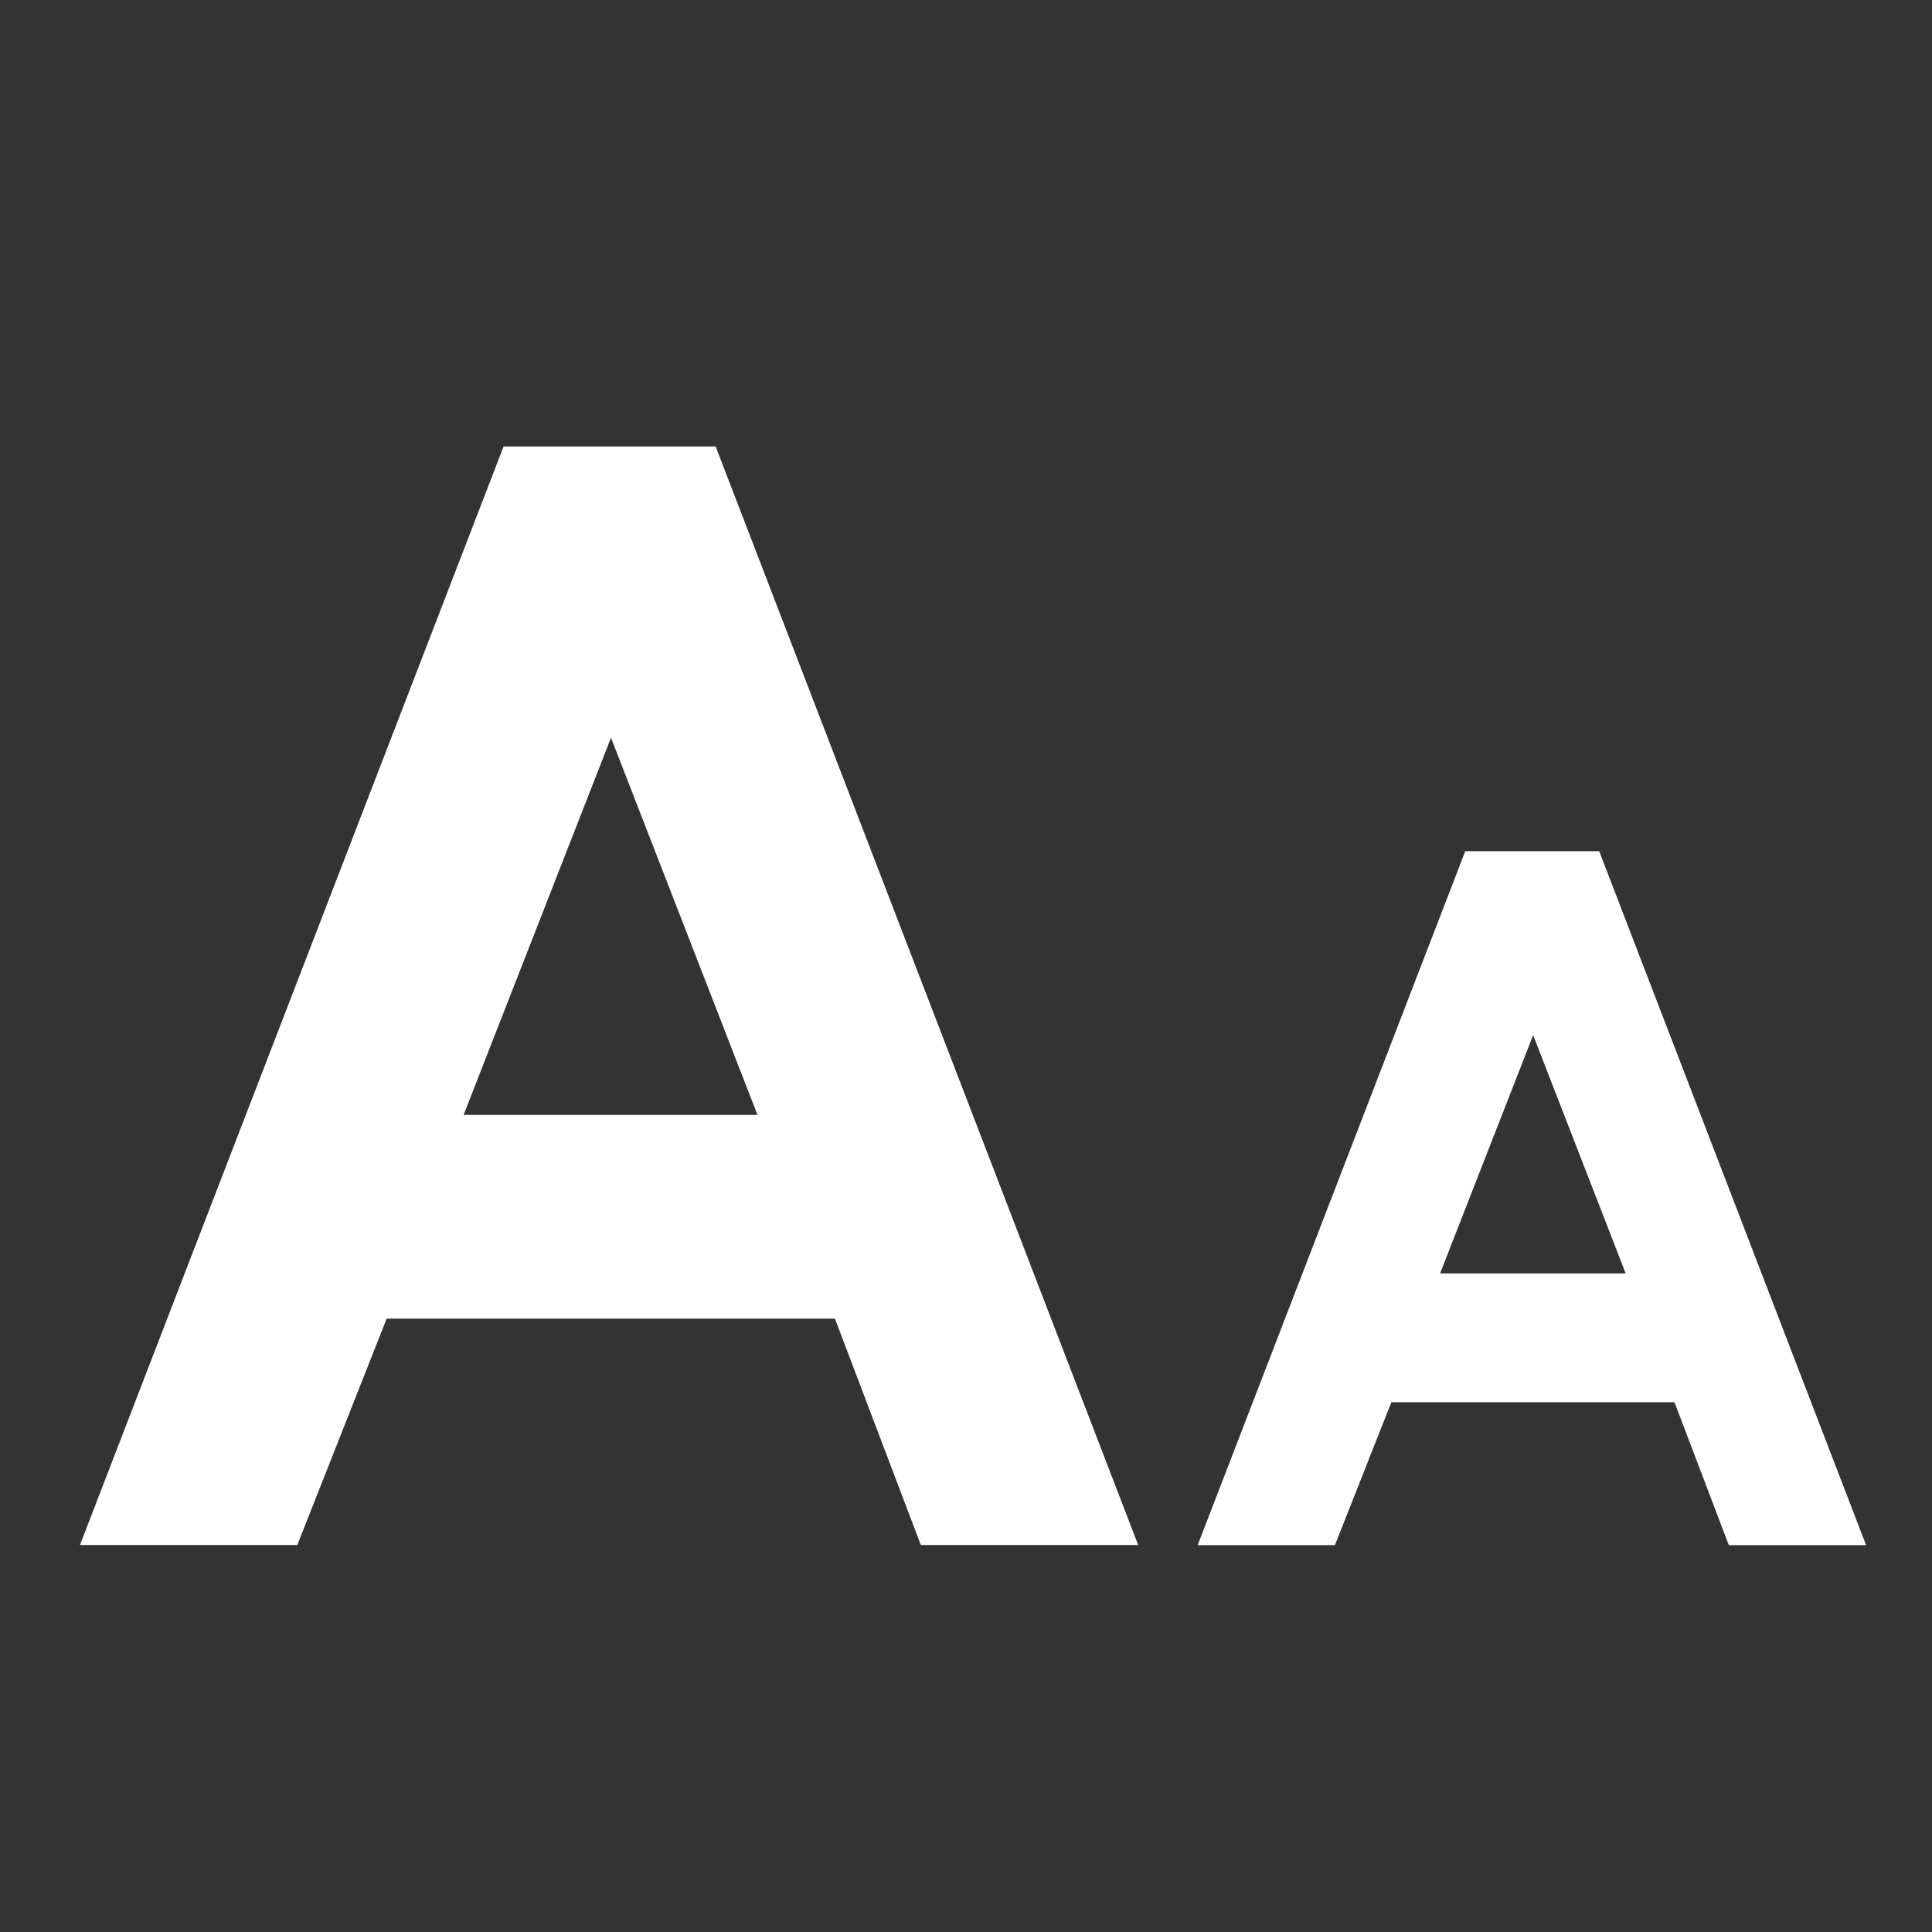
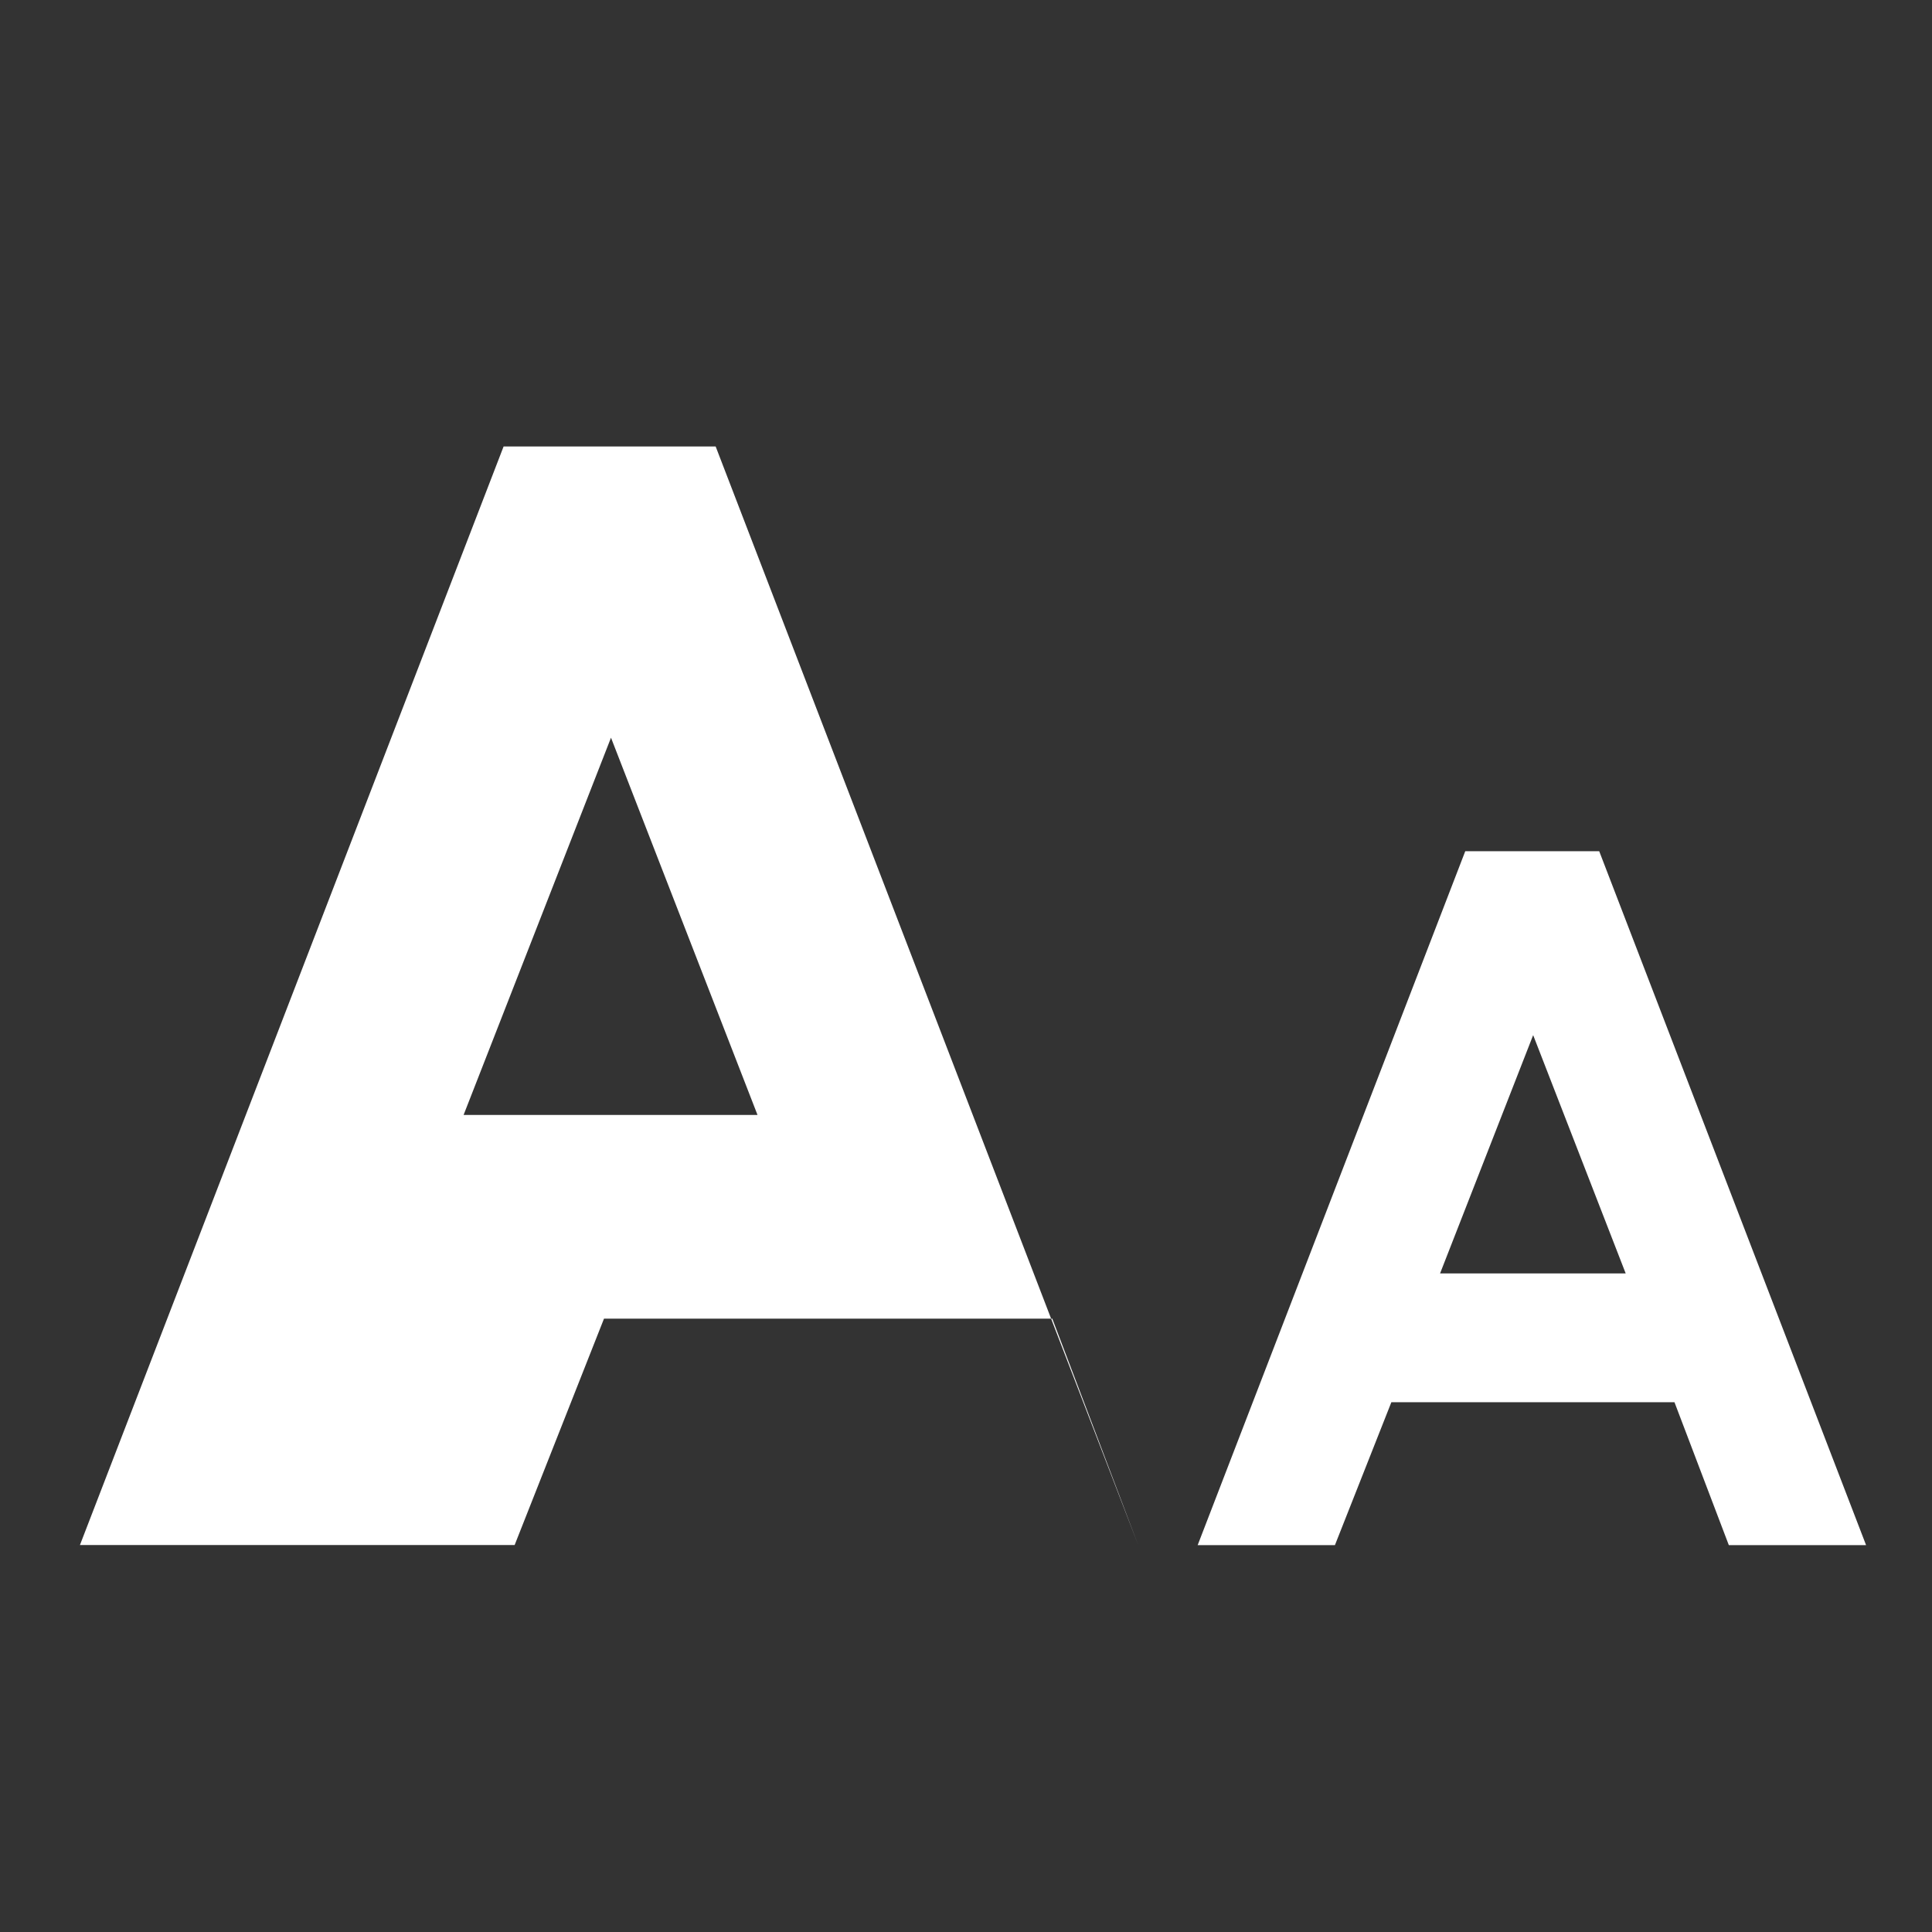
<svg xmlns="http://www.w3.org/2000/svg" id="_レイヤー_1" data-name="レイヤー_1" version="1.1" viewBox="0 0 24 24">
  <rect x="0" y="0" width="24" height="24" fill="#333333" stroke="none" />
  <defs>
    <style>
      .st0 {
        fill: #fff;
      }

      .st1 {
        fill: none;
      }
    </style>
  </defs>
-   <rect class="st1" width="24" height="24" />
  <g>
-     <path class="st0" d="M6.256,5.546h2.634l5.249,13.647h-2.7l-1.067-2.812h-5.569l-1.11,2.812H.993L6.256,5.546ZM7.59,9.164l-1.831,4.686h3.651l-1.82-4.686Z" />
+     <path class="st0" d="M6.256,5.546h2.634l5.249,13.647l-1.067-2.812h-5.569l-1.11,2.812H.993L6.256,5.546ZM7.59,9.164l-1.831,4.686h3.651l-1.82-4.686Z" />
    <path class="st0" d="M18.203,10.574h1.663l3.315,8.62h-1.705l-.675-1.775h-3.517l-.701,1.775h-1.705l3.324-8.62ZM19.045,12.86l-1.156,2.959h2.306l-1.149-2.959Z" />
  </g>
</svg>